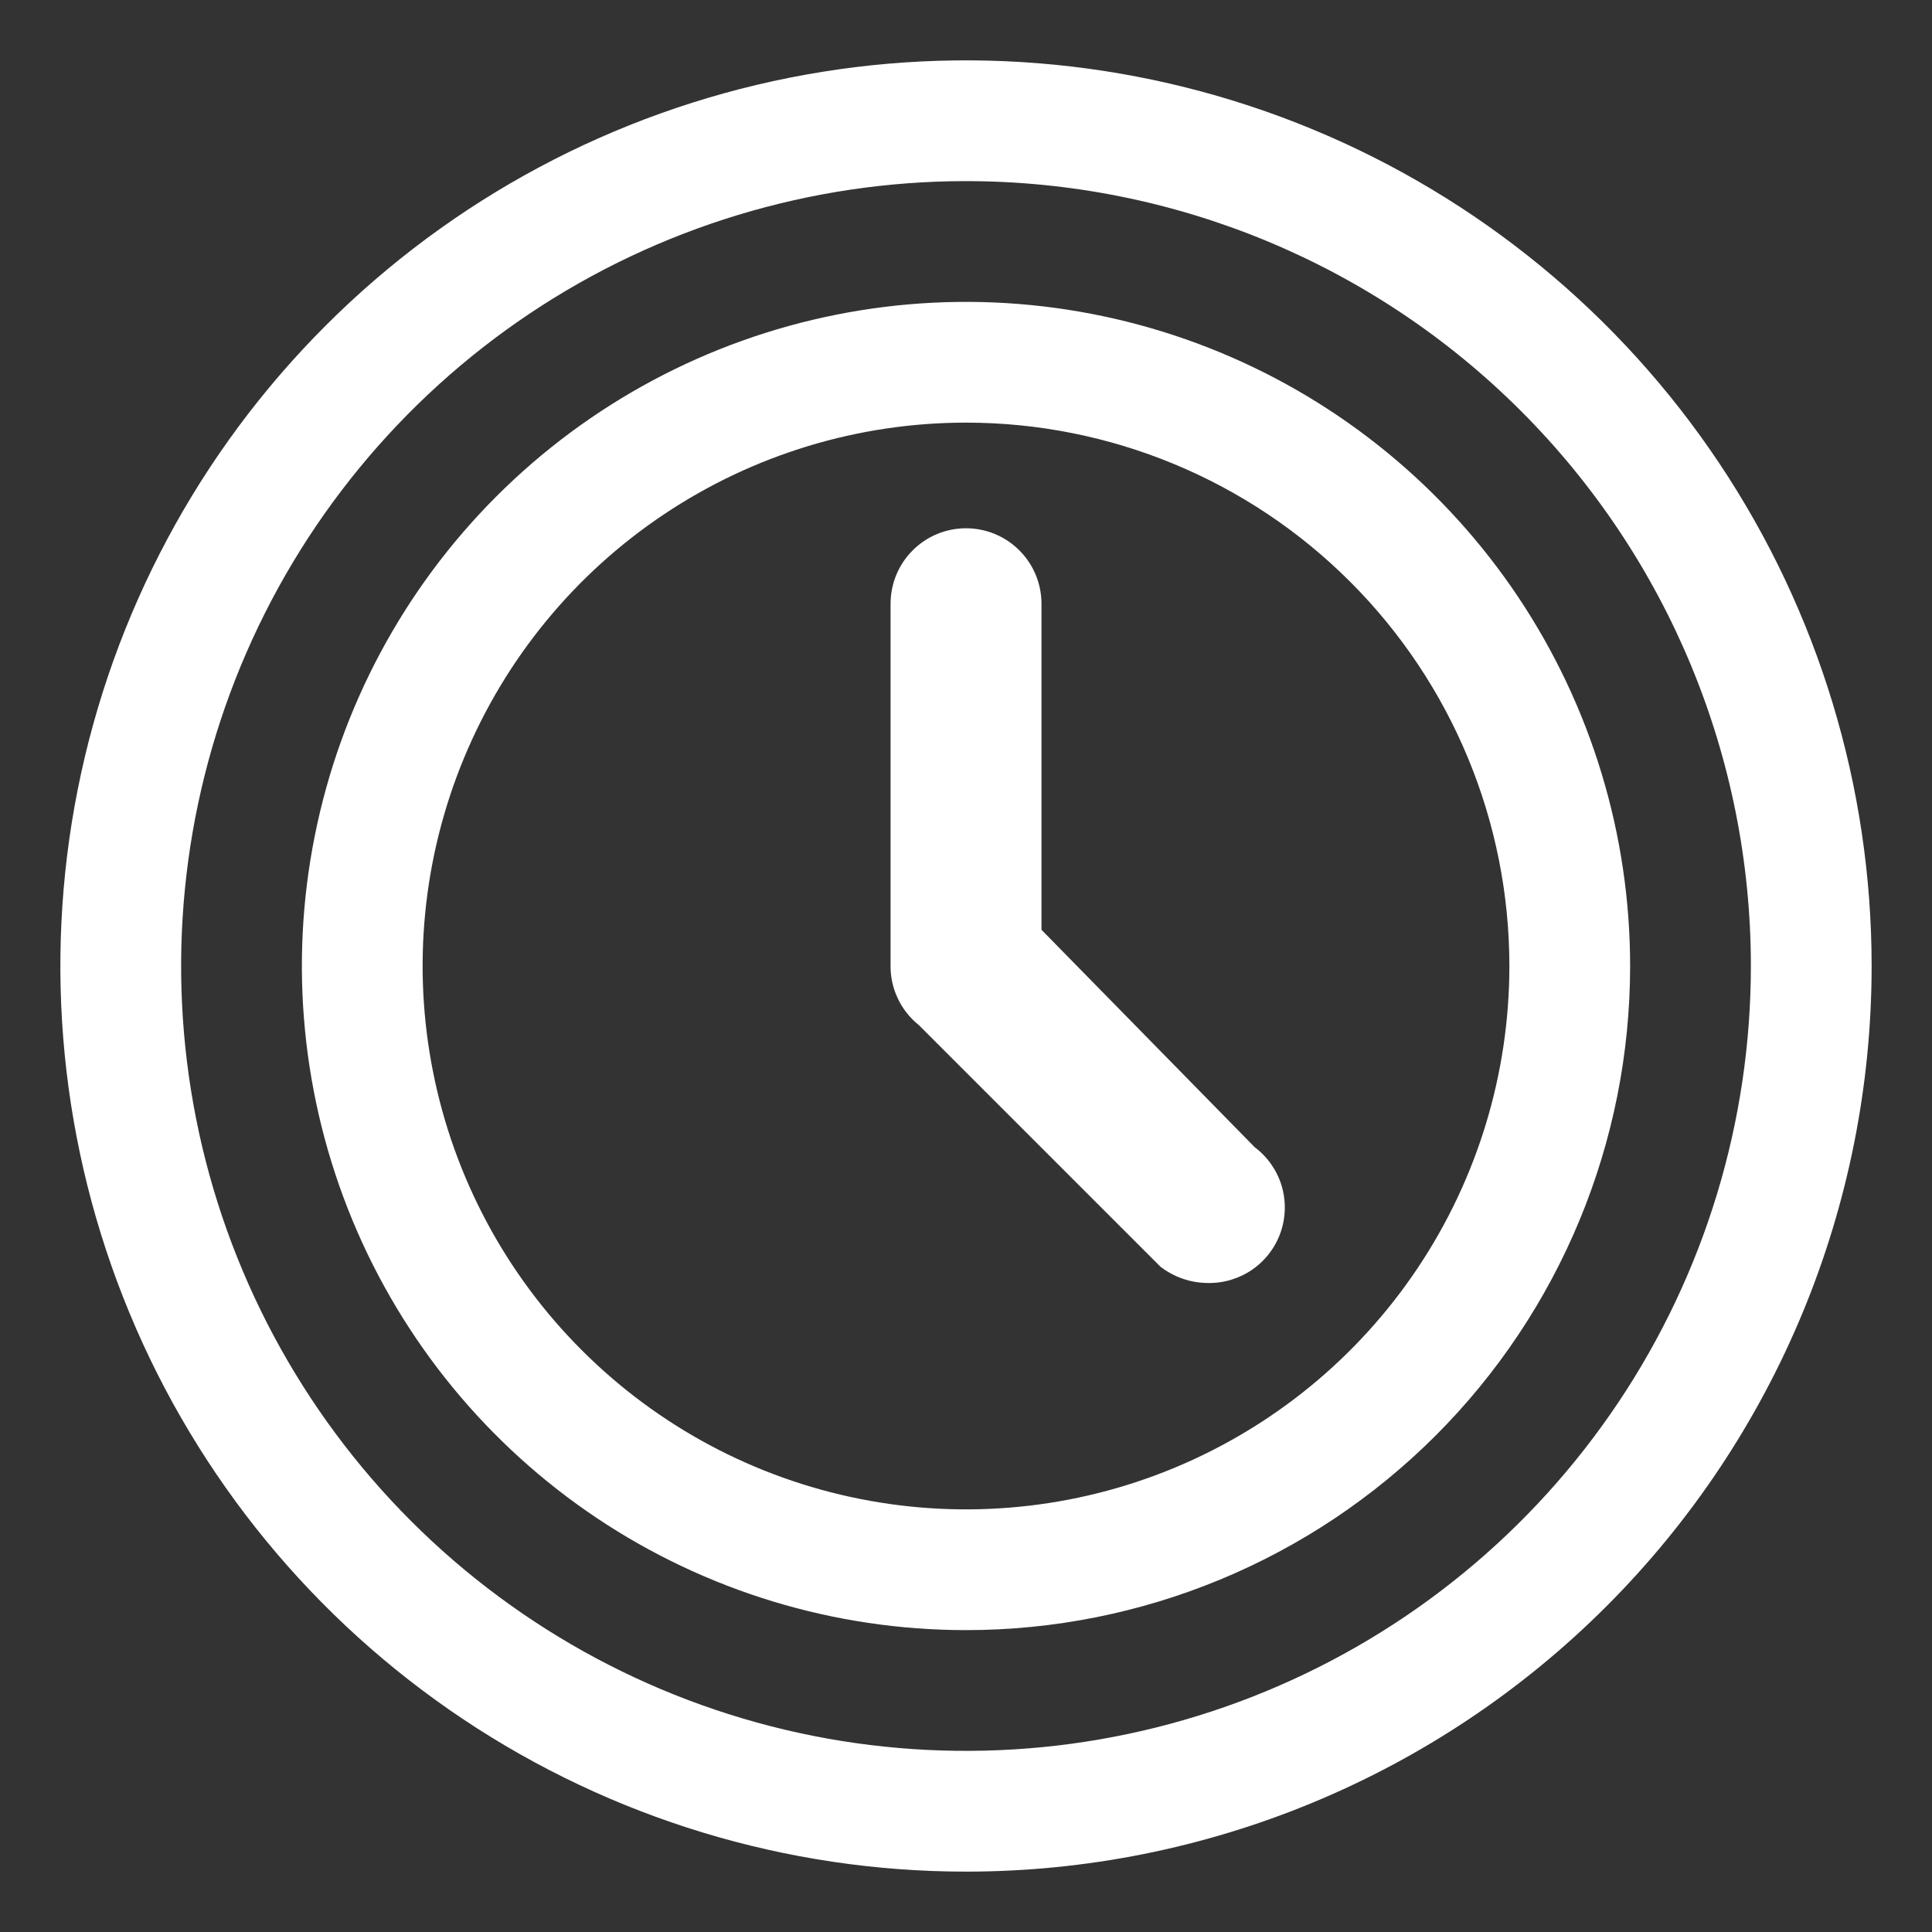
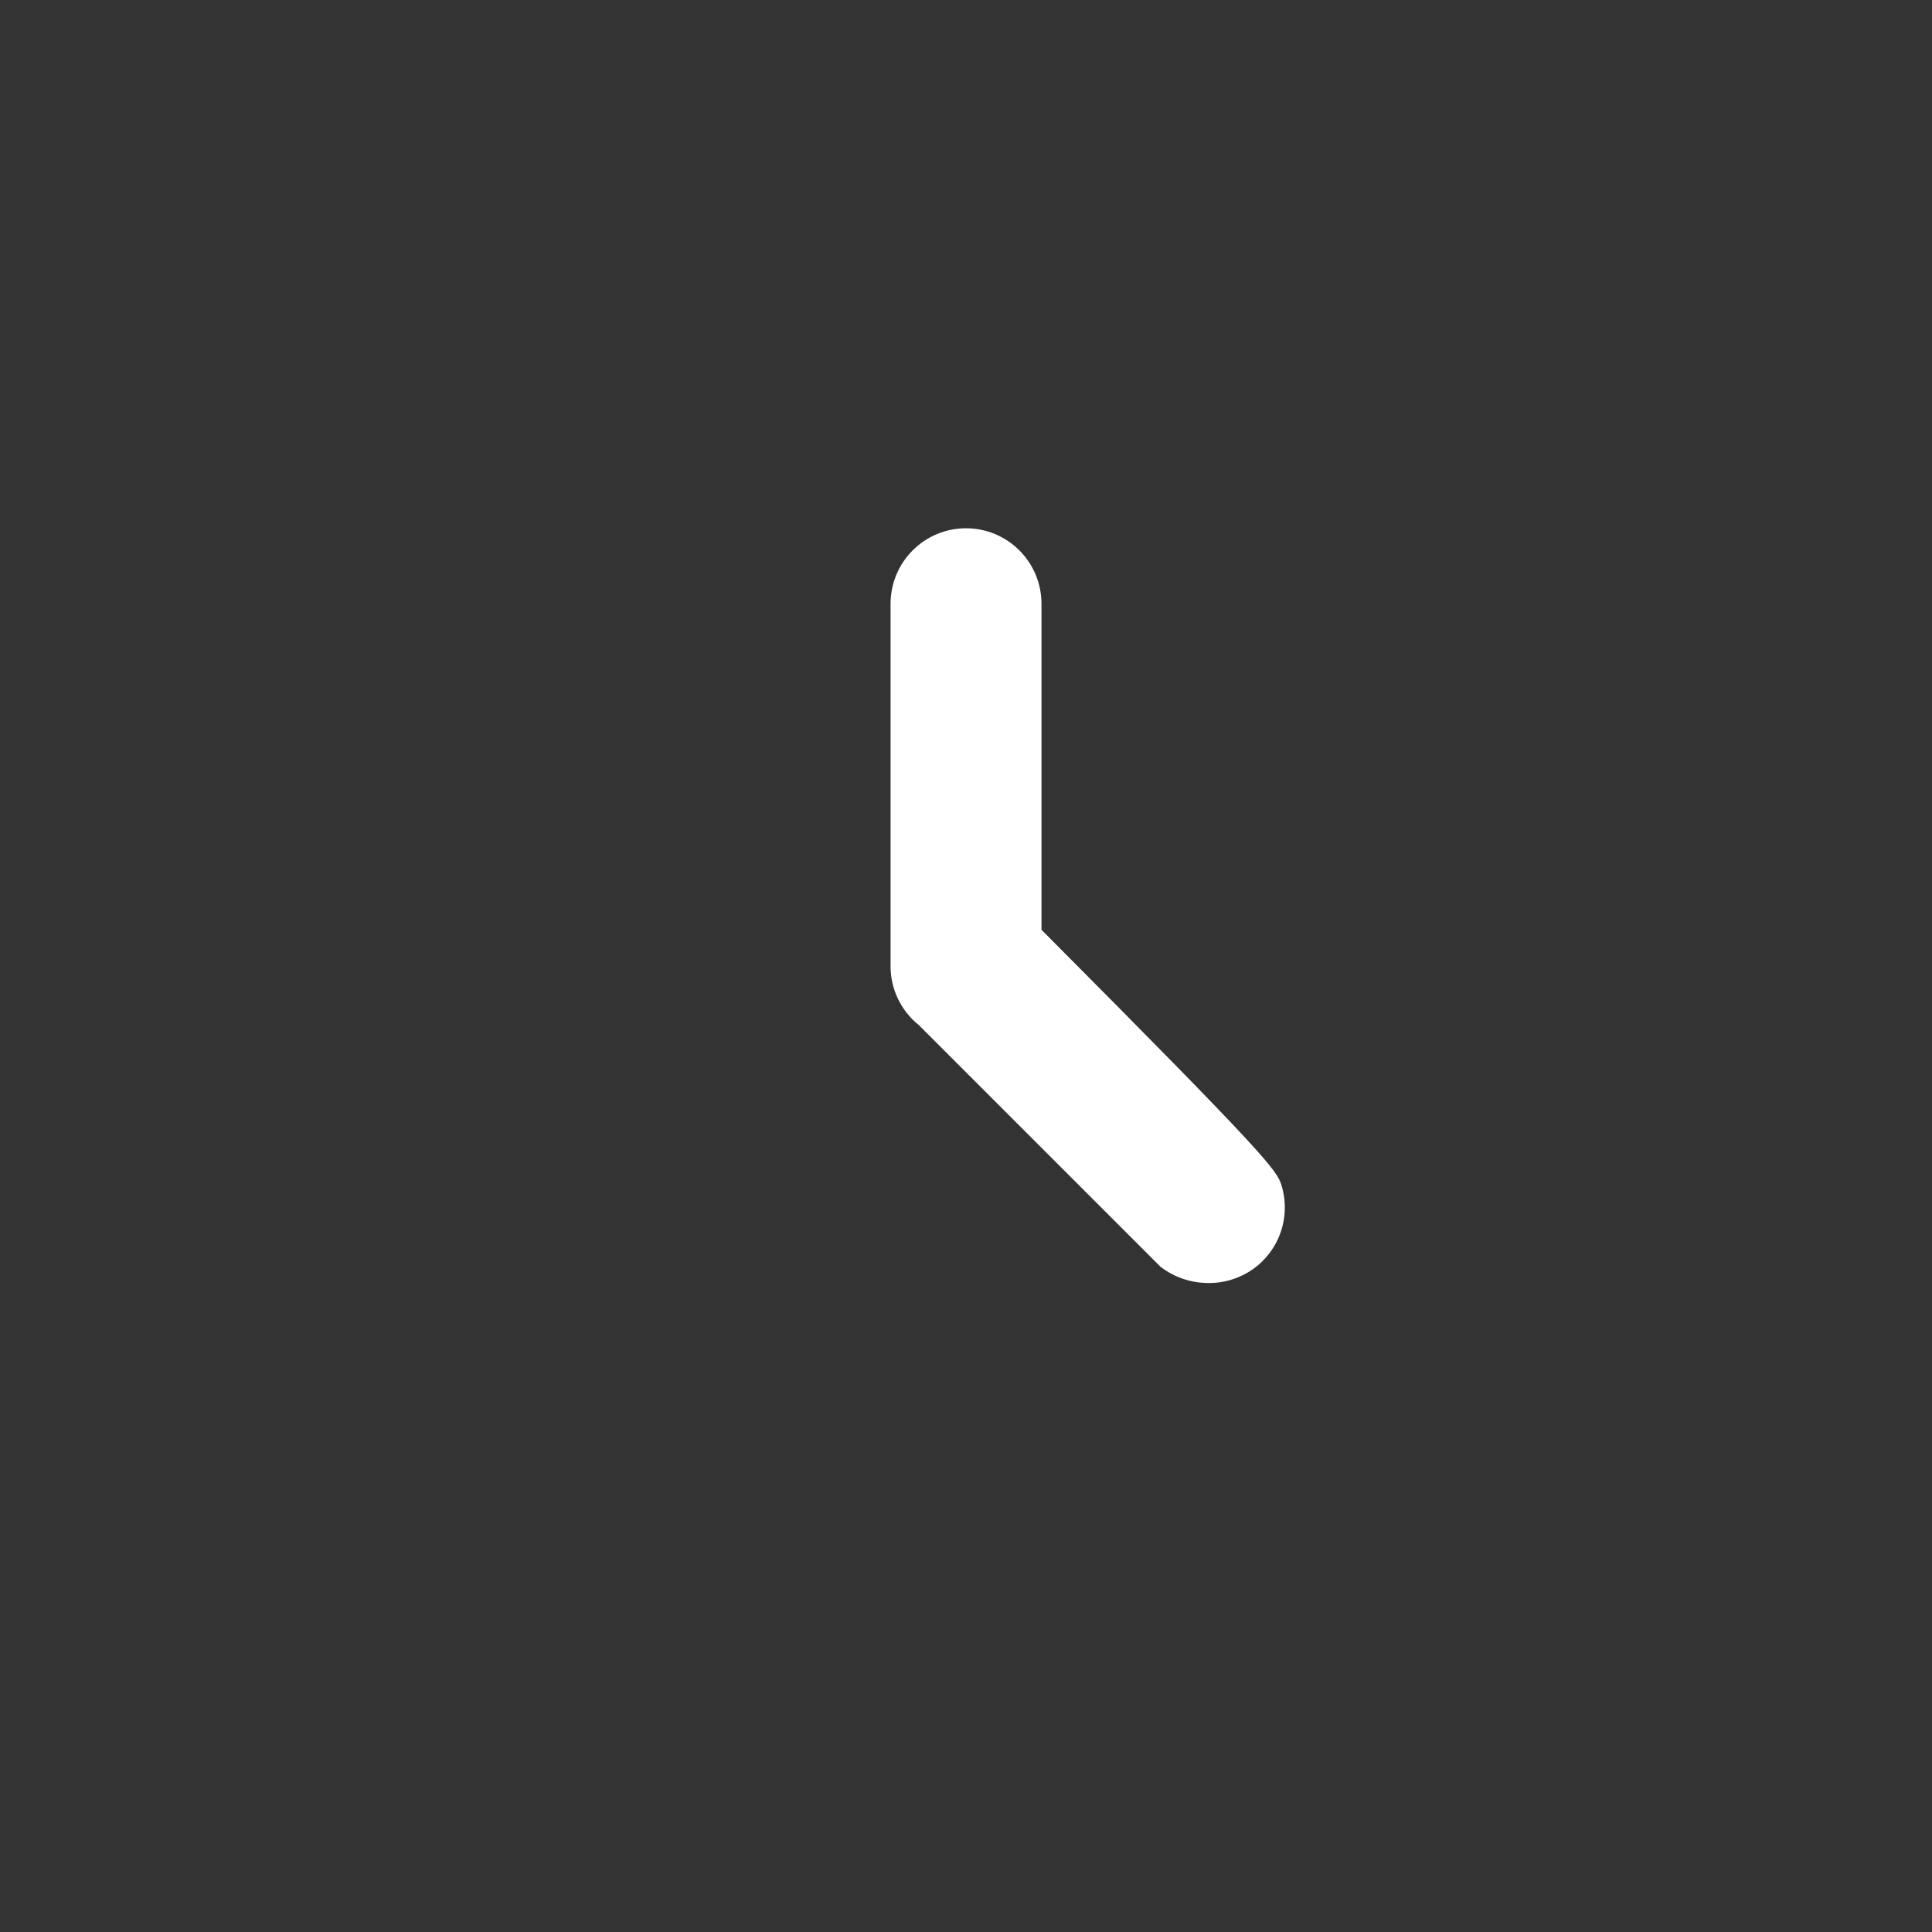
<svg xmlns="http://www.w3.org/2000/svg" width="44" height="44" viewBox="0 0 44 44" fill="none">
  <rect x="0" y="0" width="44" height="44" fill="#333333" stroke="none" />
-   <path d="M27.5 29.219C27.112 29.216 26.735 29.085 26.428 28.848L20.928 23.348C20.722 23.183 20.556 22.974 20.445 22.735C20.332 22.497 20.277 22.236 20.282 21.973V13.75C20.282 13.294 20.463 12.857 20.785 12.535C21.107 12.212 21.544 12.031 22 12.031C22.456 12.031 22.893 12.212 23.216 12.535C23.538 12.857 23.719 13.294 23.719 13.75V21.175L28.573 26.125C28.864 26.343 29.079 26.649 29.186 26.997C29.292 27.346 29.285 27.719 29.166 28.064C29.047 28.408 28.821 28.705 28.522 28.913C28.222 29.12 27.865 29.228 27.5 29.219Z" fill="white" />
-   <path d="M22 42.625C17.921 42.625 13.933 41.415 10.541 39.149C7.15 36.883 4.506 33.662 2.945 29.893C1.384 26.124 0.975 21.977 1.771 17.976C2.567 13.975 4.531 10.3 7.416 7.416C10.3 4.531 13.975 2.567 17.976 1.771C21.977 0.975 26.124 1.384 29.893 2.945C33.662 4.506 36.883 7.15 39.149 10.541C41.415 13.933 42.625 17.921 42.625 22C42.625 27.47 40.452 32.716 36.584 36.584C32.716 40.452 27.47 42.625 22 42.625ZM22 4.125C18.465 4.125 15.009 5.173 12.069 7.137C9.13 9.102 6.839 11.893 5.486 15.159C4.133 18.426 3.779 22.02 4.468 25.487C5.158 28.955 6.861 32.14 9.36 34.639C11.86 37.139 15.045 38.842 18.513 39.532C21.98 40.221 25.574 39.867 28.84 38.514C32.107 37.161 34.898 34.87 36.862 31.931C38.827 28.991 39.875 25.535 39.875 22C39.875 17.259 37.992 12.713 34.639 9.36C31.287 6.008 26.741 4.125 22 4.125Z" fill="white" />
-   <path d="M22 37.125C19.009 37.125 16.084 36.238 13.597 34.576C11.11 32.914 9.171 30.552 8.026 27.788C6.882 25.024 6.582 21.983 7.166 19.049C7.749 16.115 9.19 13.42 11.305 11.305C13.42 9.19 16.115 7.749 19.049 7.166C21.983 6.582 25.024 6.882 27.788 8.026C30.552 9.171 32.914 11.11 34.576 13.597C36.238 16.084 37.125 19.009 37.125 22C37.125 26.011 35.532 29.858 32.695 32.695C29.858 35.532 26.011 37.125 22 37.125ZM22 9.625C19.552 9.625 17.16 10.351 15.125 11.711C13.09 13.07 11.504 15.003 10.567 17.264C9.63 19.526 9.385 22.014 9.863 24.414C10.34 26.815 11.519 29.02 13.25 30.75C14.98 32.481 17.185 33.66 19.586 34.137C21.986 34.615 24.474 34.37 26.736 33.433C28.997 32.496 30.93 30.91 32.289 28.875C33.649 26.84 34.375 24.448 34.375 22C34.375 18.718 33.071 15.57 30.75 13.25C28.43 10.929 25.282 9.625 22 9.625Z" fill="white" />
+   <path d="M27.5 29.219C27.112 29.216 26.735 29.085 26.428 28.848L20.928 23.348C20.722 23.183 20.556 22.974 20.445 22.735C20.332 22.497 20.277 22.236 20.282 21.973V13.75C20.282 13.294 20.463 12.857 20.785 12.535C21.107 12.212 21.544 12.031 22 12.031C22.456 12.031 22.893 12.212 23.216 12.535C23.538 12.857 23.719 13.294 23.719 13.75V21.175C28.864 26.343 29.079 26.649 29.186 26.997C29.292 27.346 29.285 27.719 29.166 28.064C29.047 28.408 28.821 28.705 28.522 28.913C28.222 29.12 27.865 29.228 27.5 29.219Z" fill="white" />
</svg>